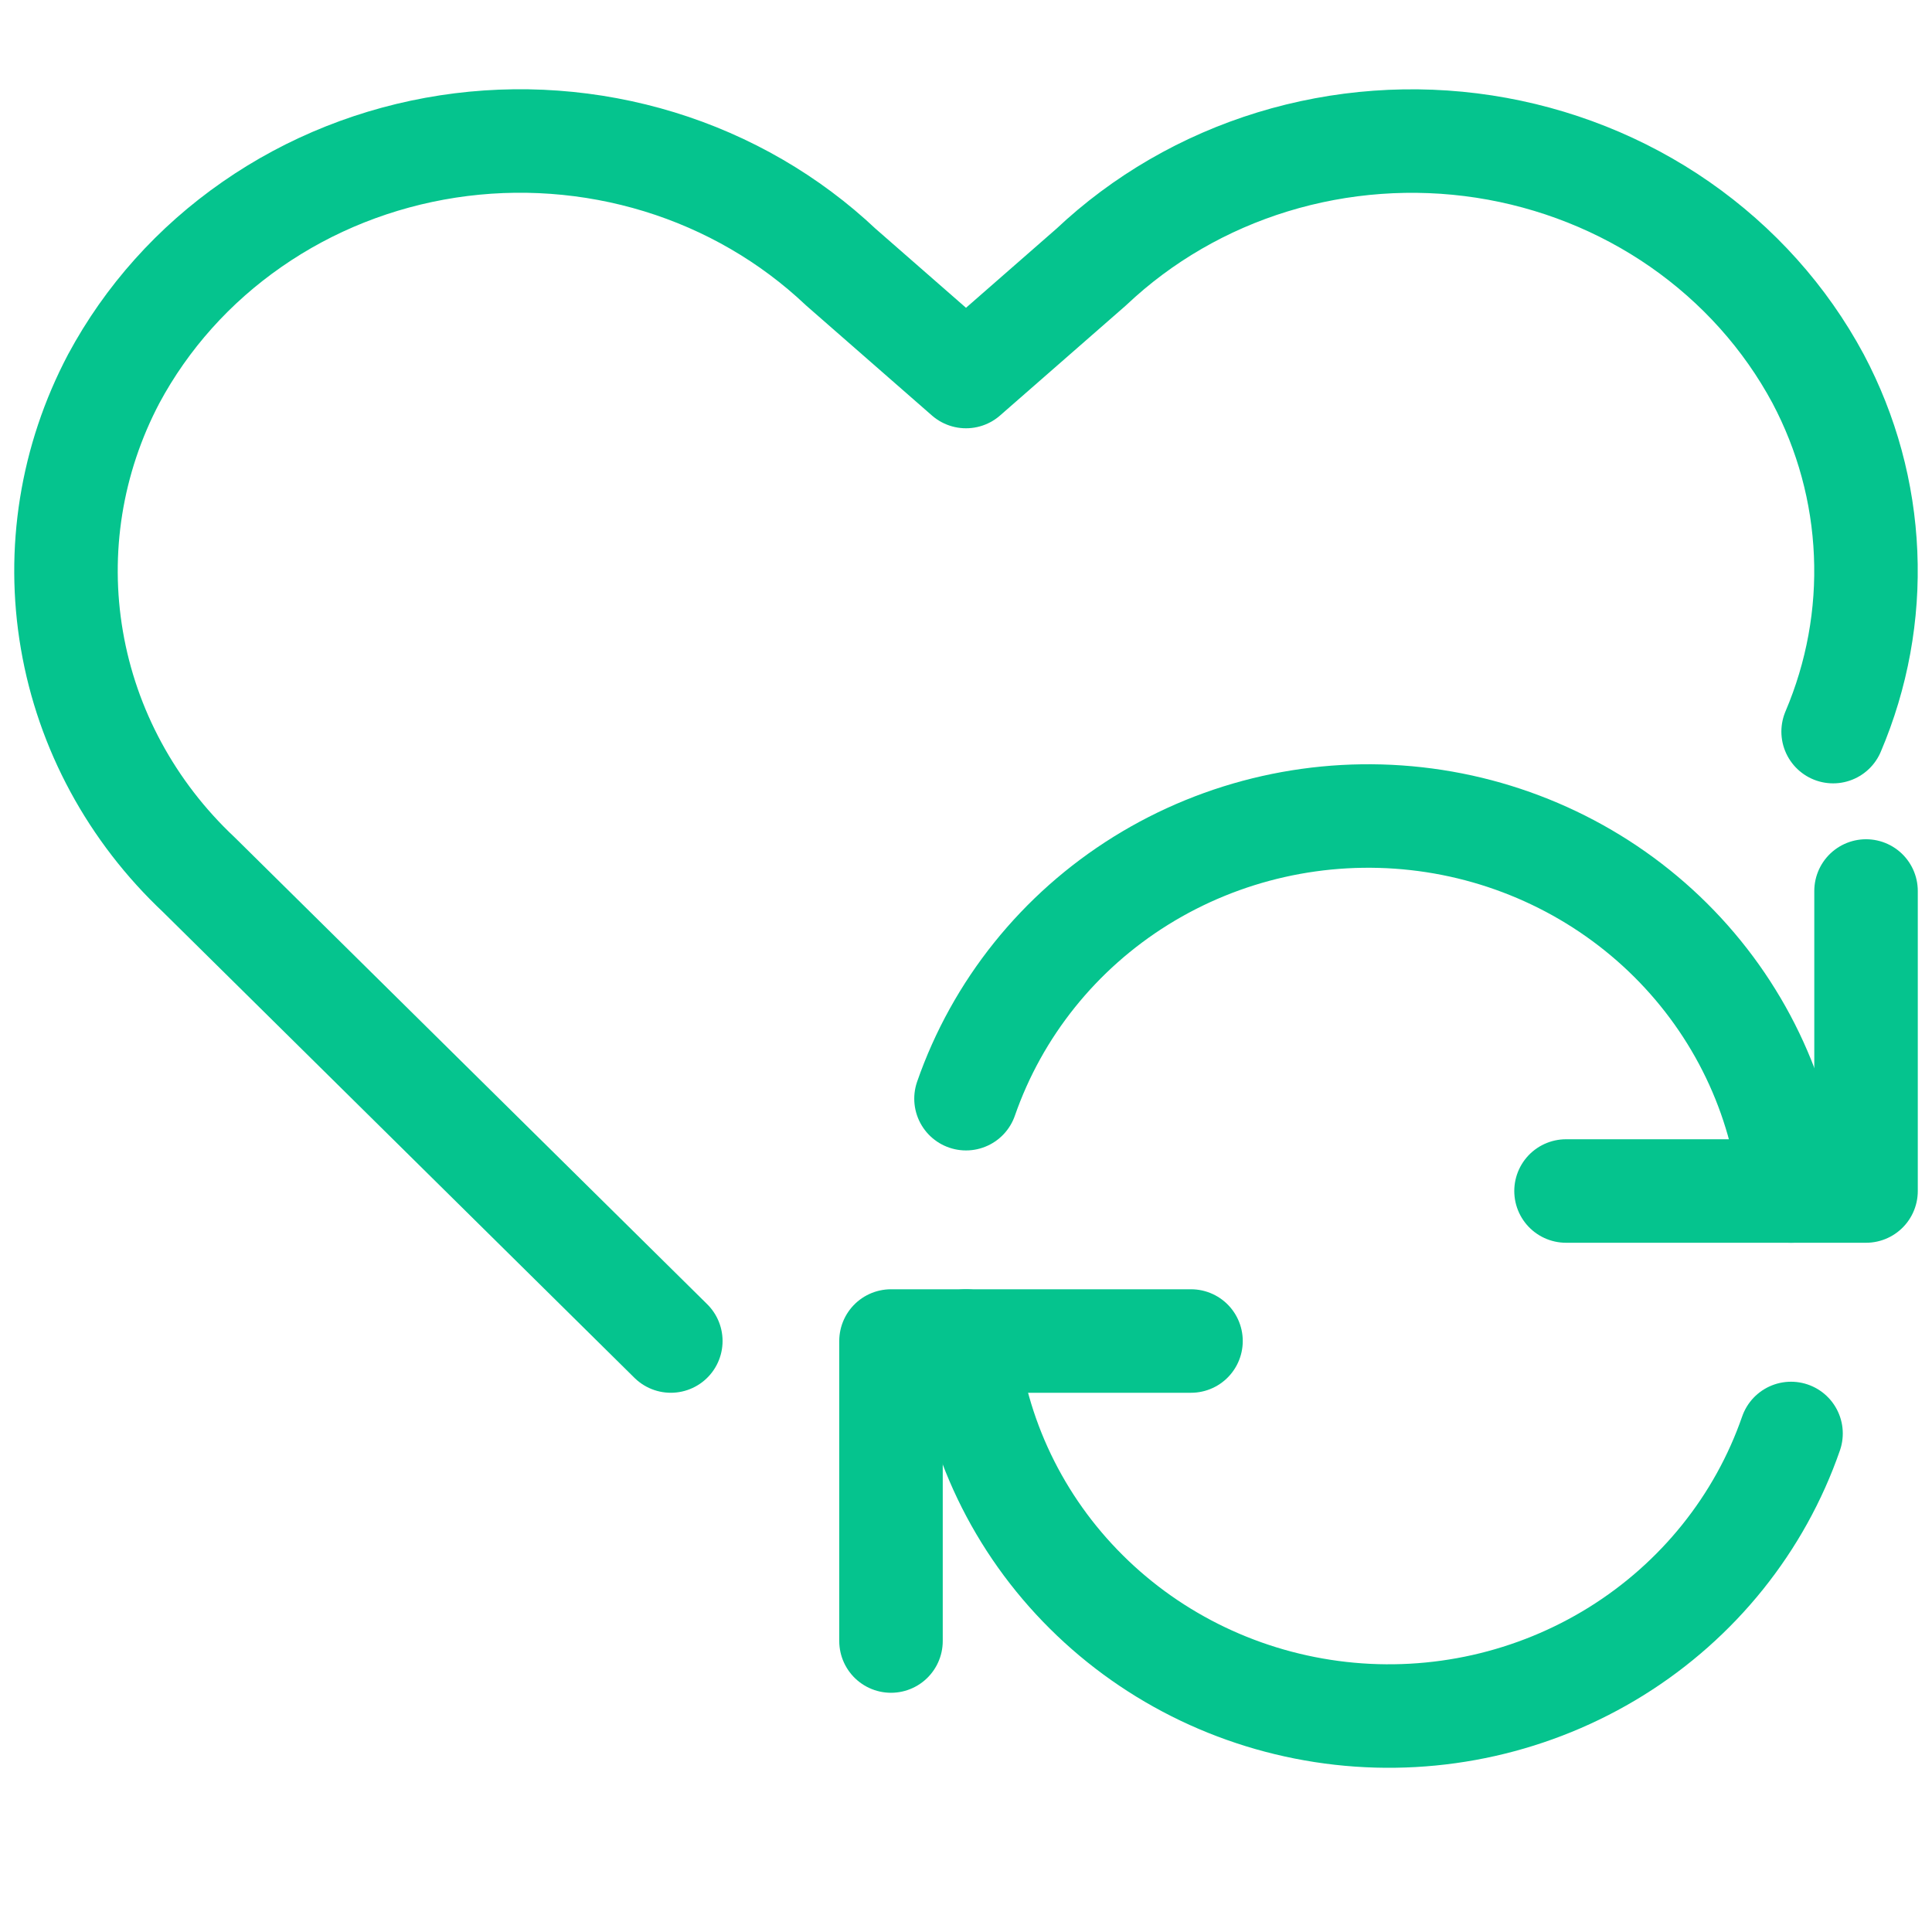
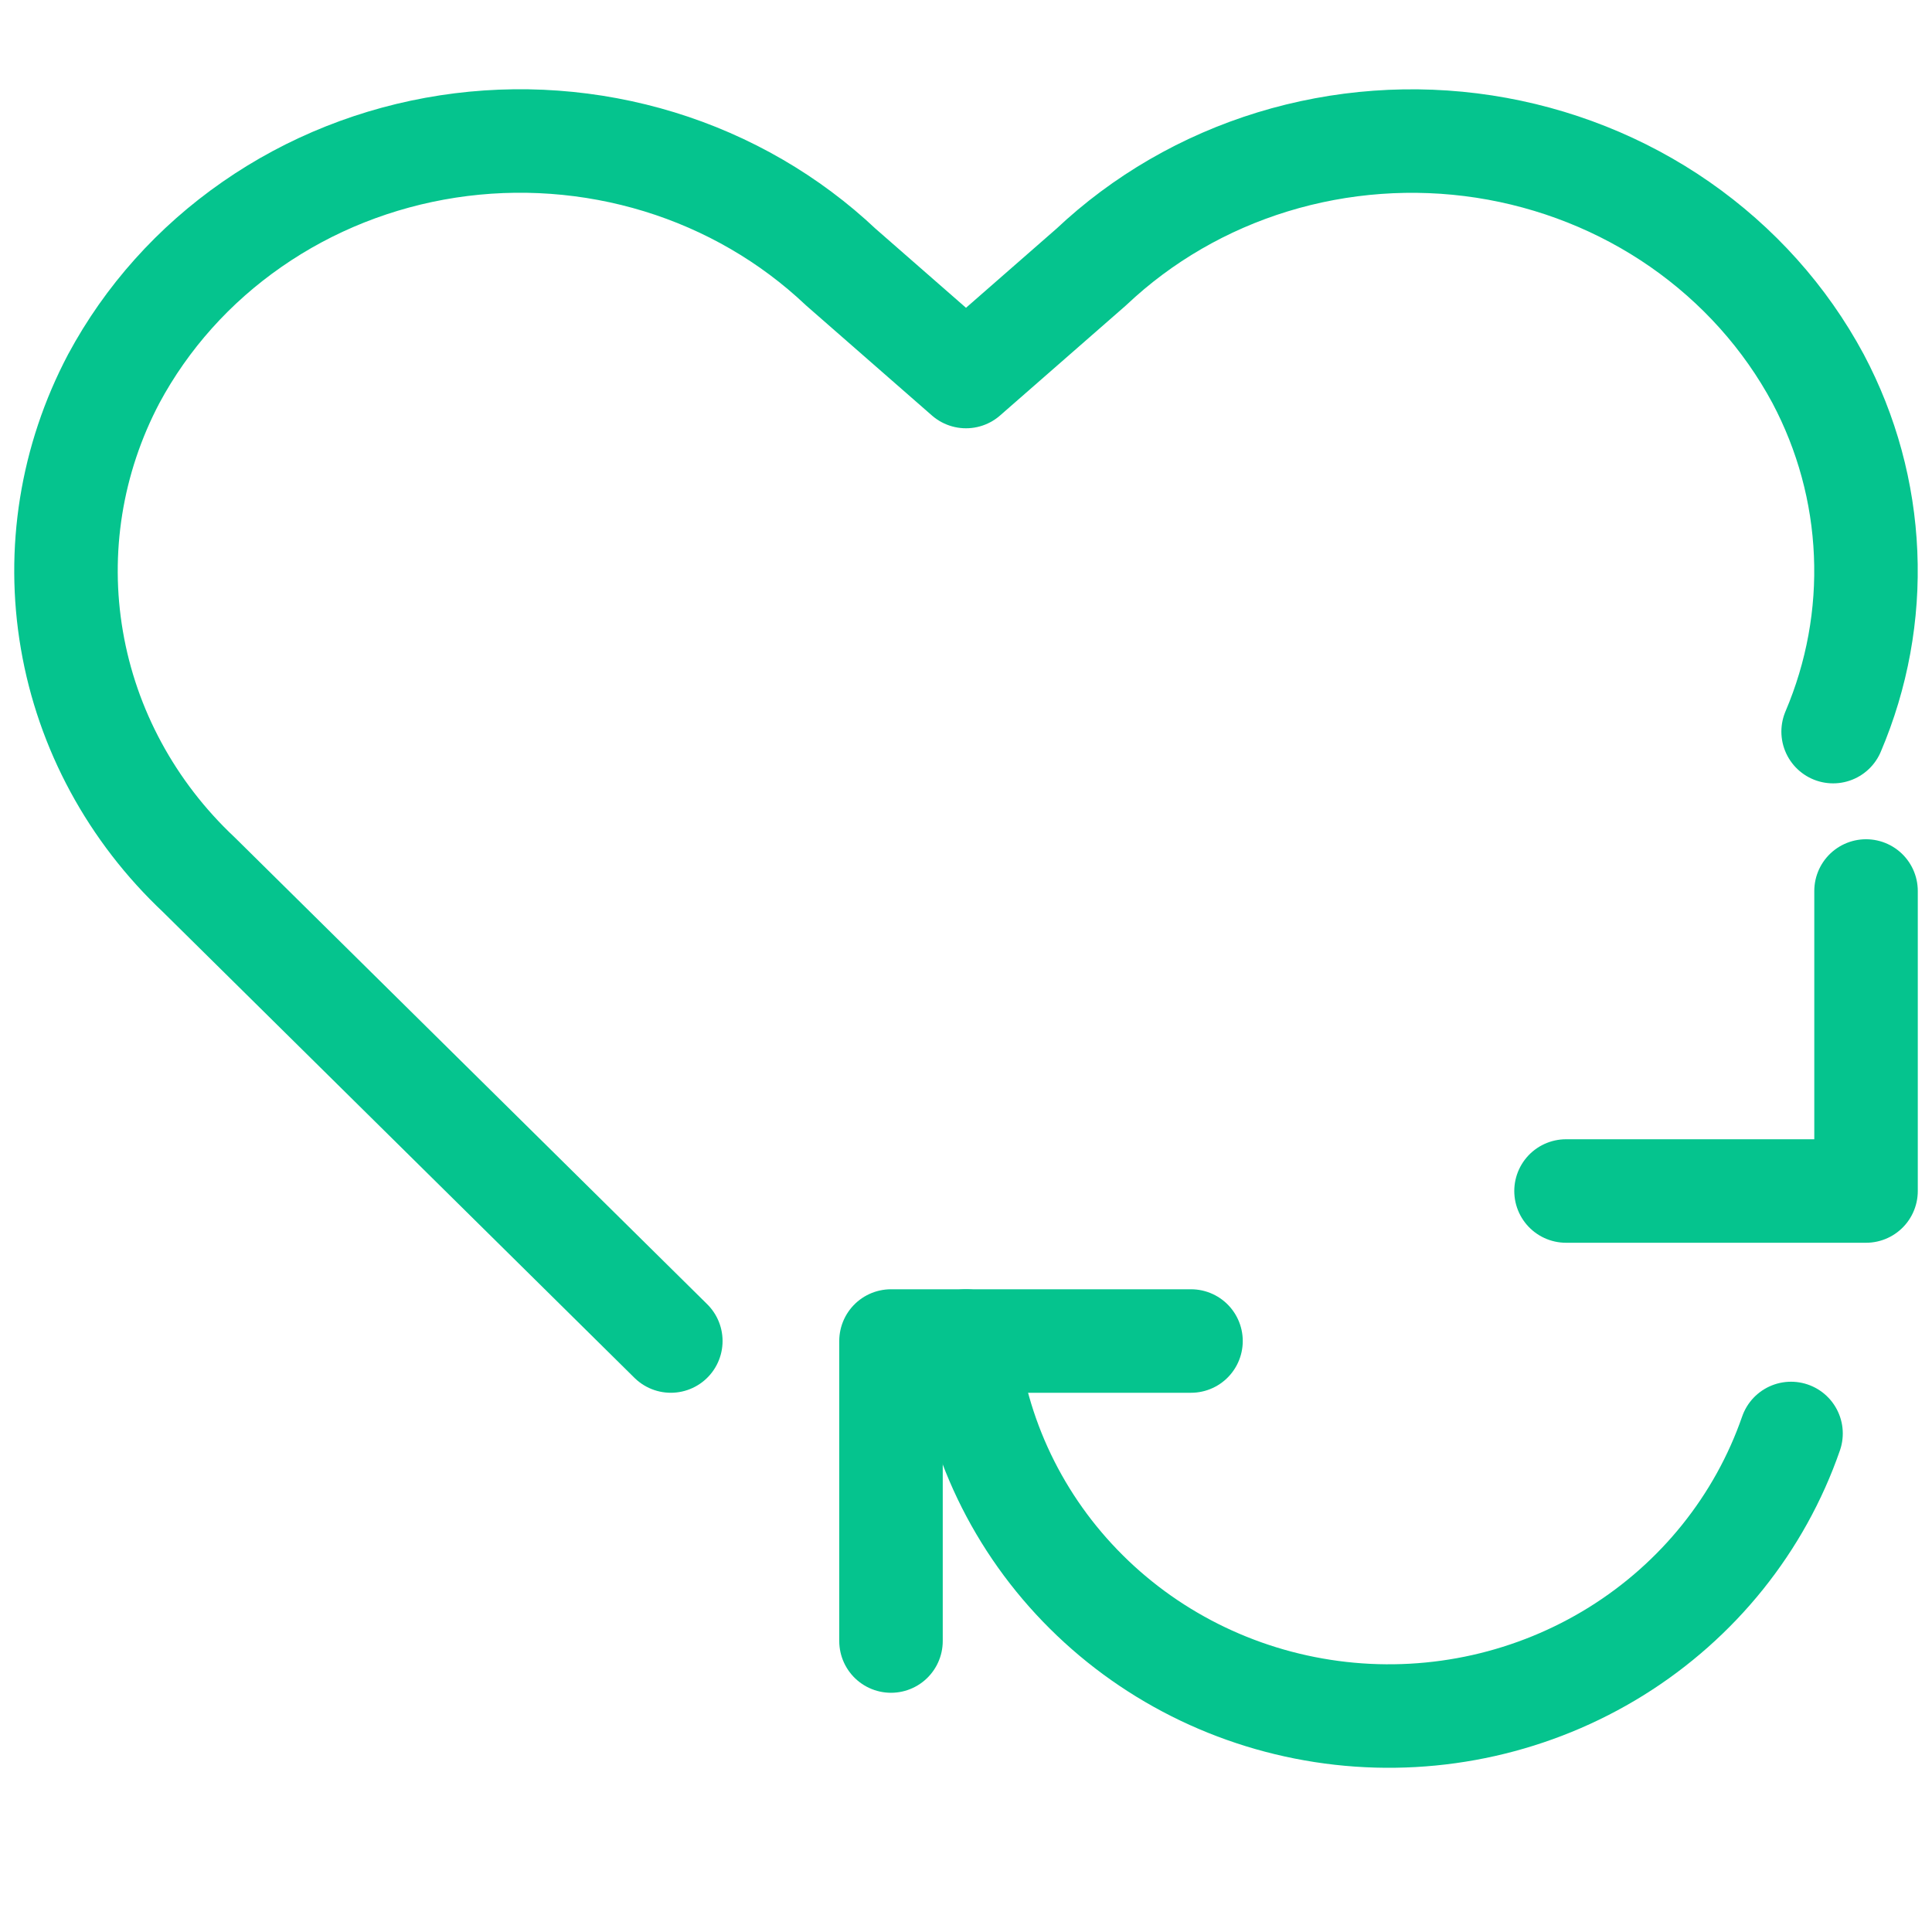
<svg xmlns="http://www.w3.org/2000/svg" width="28" height="28" viewBox="0 0 28 28" fill="none">
  <path d="M9.722 19.435L2.883 12.678C1.908 11.761 1.263 10.569 1.042 9.276C0.82 7.984 1.032 6.657 1.649 5.488C2.125 4.602 2.811 3.836 3.652 3.252C4.493 2.667 5.465 2.281 6.491 2.123C7.516 1.966 8.565 2.042 9.555 2.345C10.544 2.648 11.445 3.171 12.185 3.87L14 5.457L15.815 3.87C16.555 3.171 17.455 2.649 18.444 2.346C19.433 2.043 20.483 1.967 21.508 2.124C22.533 2.282 23.506 2.668 24.346 3.252C25.187 3.837 25.873 4.602 26.349 5.488C26.766 6.275 27.001 7.14 27.038 8.023C27.076 8.905 26.915 9.785 26.567 10.603" stroke="#05C48E" stroke-width="1.5" stroke-linecap="round" stroke-linejoin="round" />
  <path d="M17.261 19.435H12.913V23.783" stroke="#05C48E" stroke-width="1.5" stroke-linecap="round" stroke-linejoin="round" />
  <path d="M25.957 20.775C25.504 22.081 24.609 23.195 23.422 23.933C22.234 24.671 20.825 24.988 19.428 24.831C18.031 24.674 16.731 24.054 15.744 23.072C14.756 22.091 14.141 20.807 14 19.435" stroke="#05C48E" stroke-width="1.5" stroke-linecap="round" stroke-linejoin="round" />
  <path d="M22.696 17.261H27.044V12.913" stroke="#05C48E" stroke-width="1.5" stroke-linecap="round" stroke-linejoin="round" />
-   <path d="M14 15.923C14.454 14.617 15.348 13.502 16.535 12.764C17.723 12.026 19.131 11.709 20.527 11.865C21.923 12.021 23.223 12.642 24.21 13.623C25.198 14.605 25.814 15.888 25.957 17.261" stroke="#05C48E" stroke-width="1.5" stroke-linecap="round" stroke-linejoin="round" />
</svg>